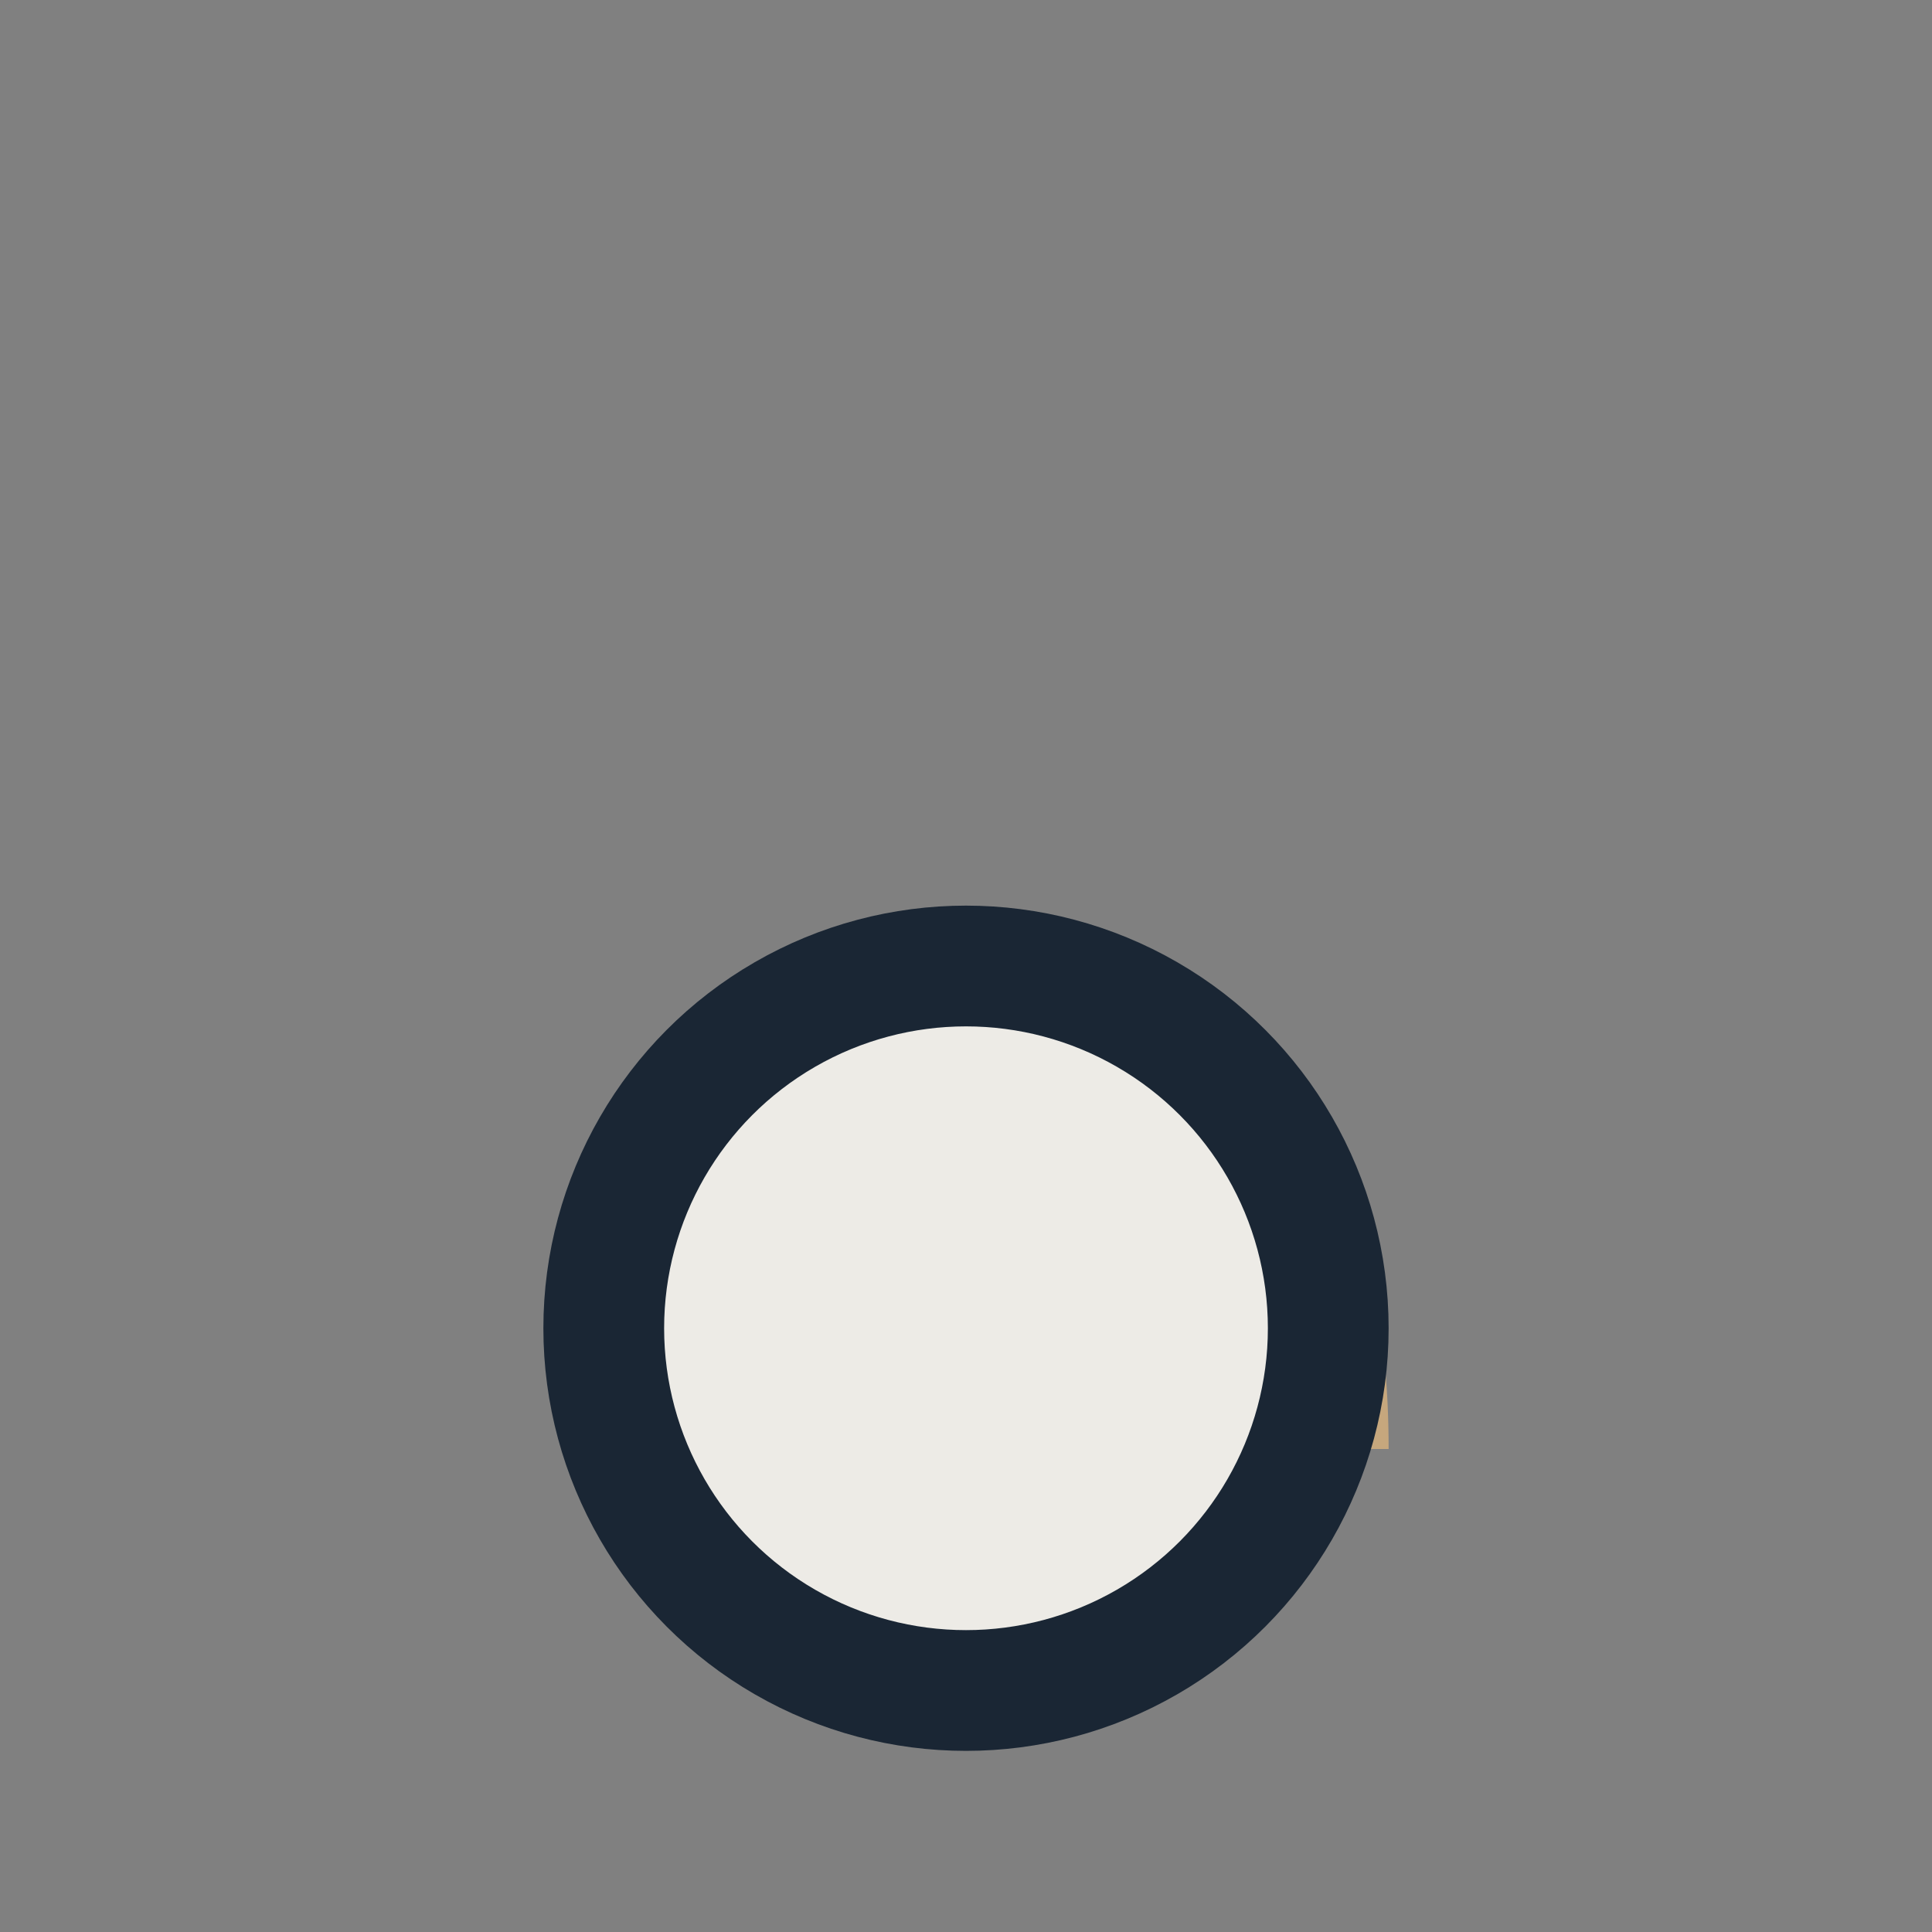
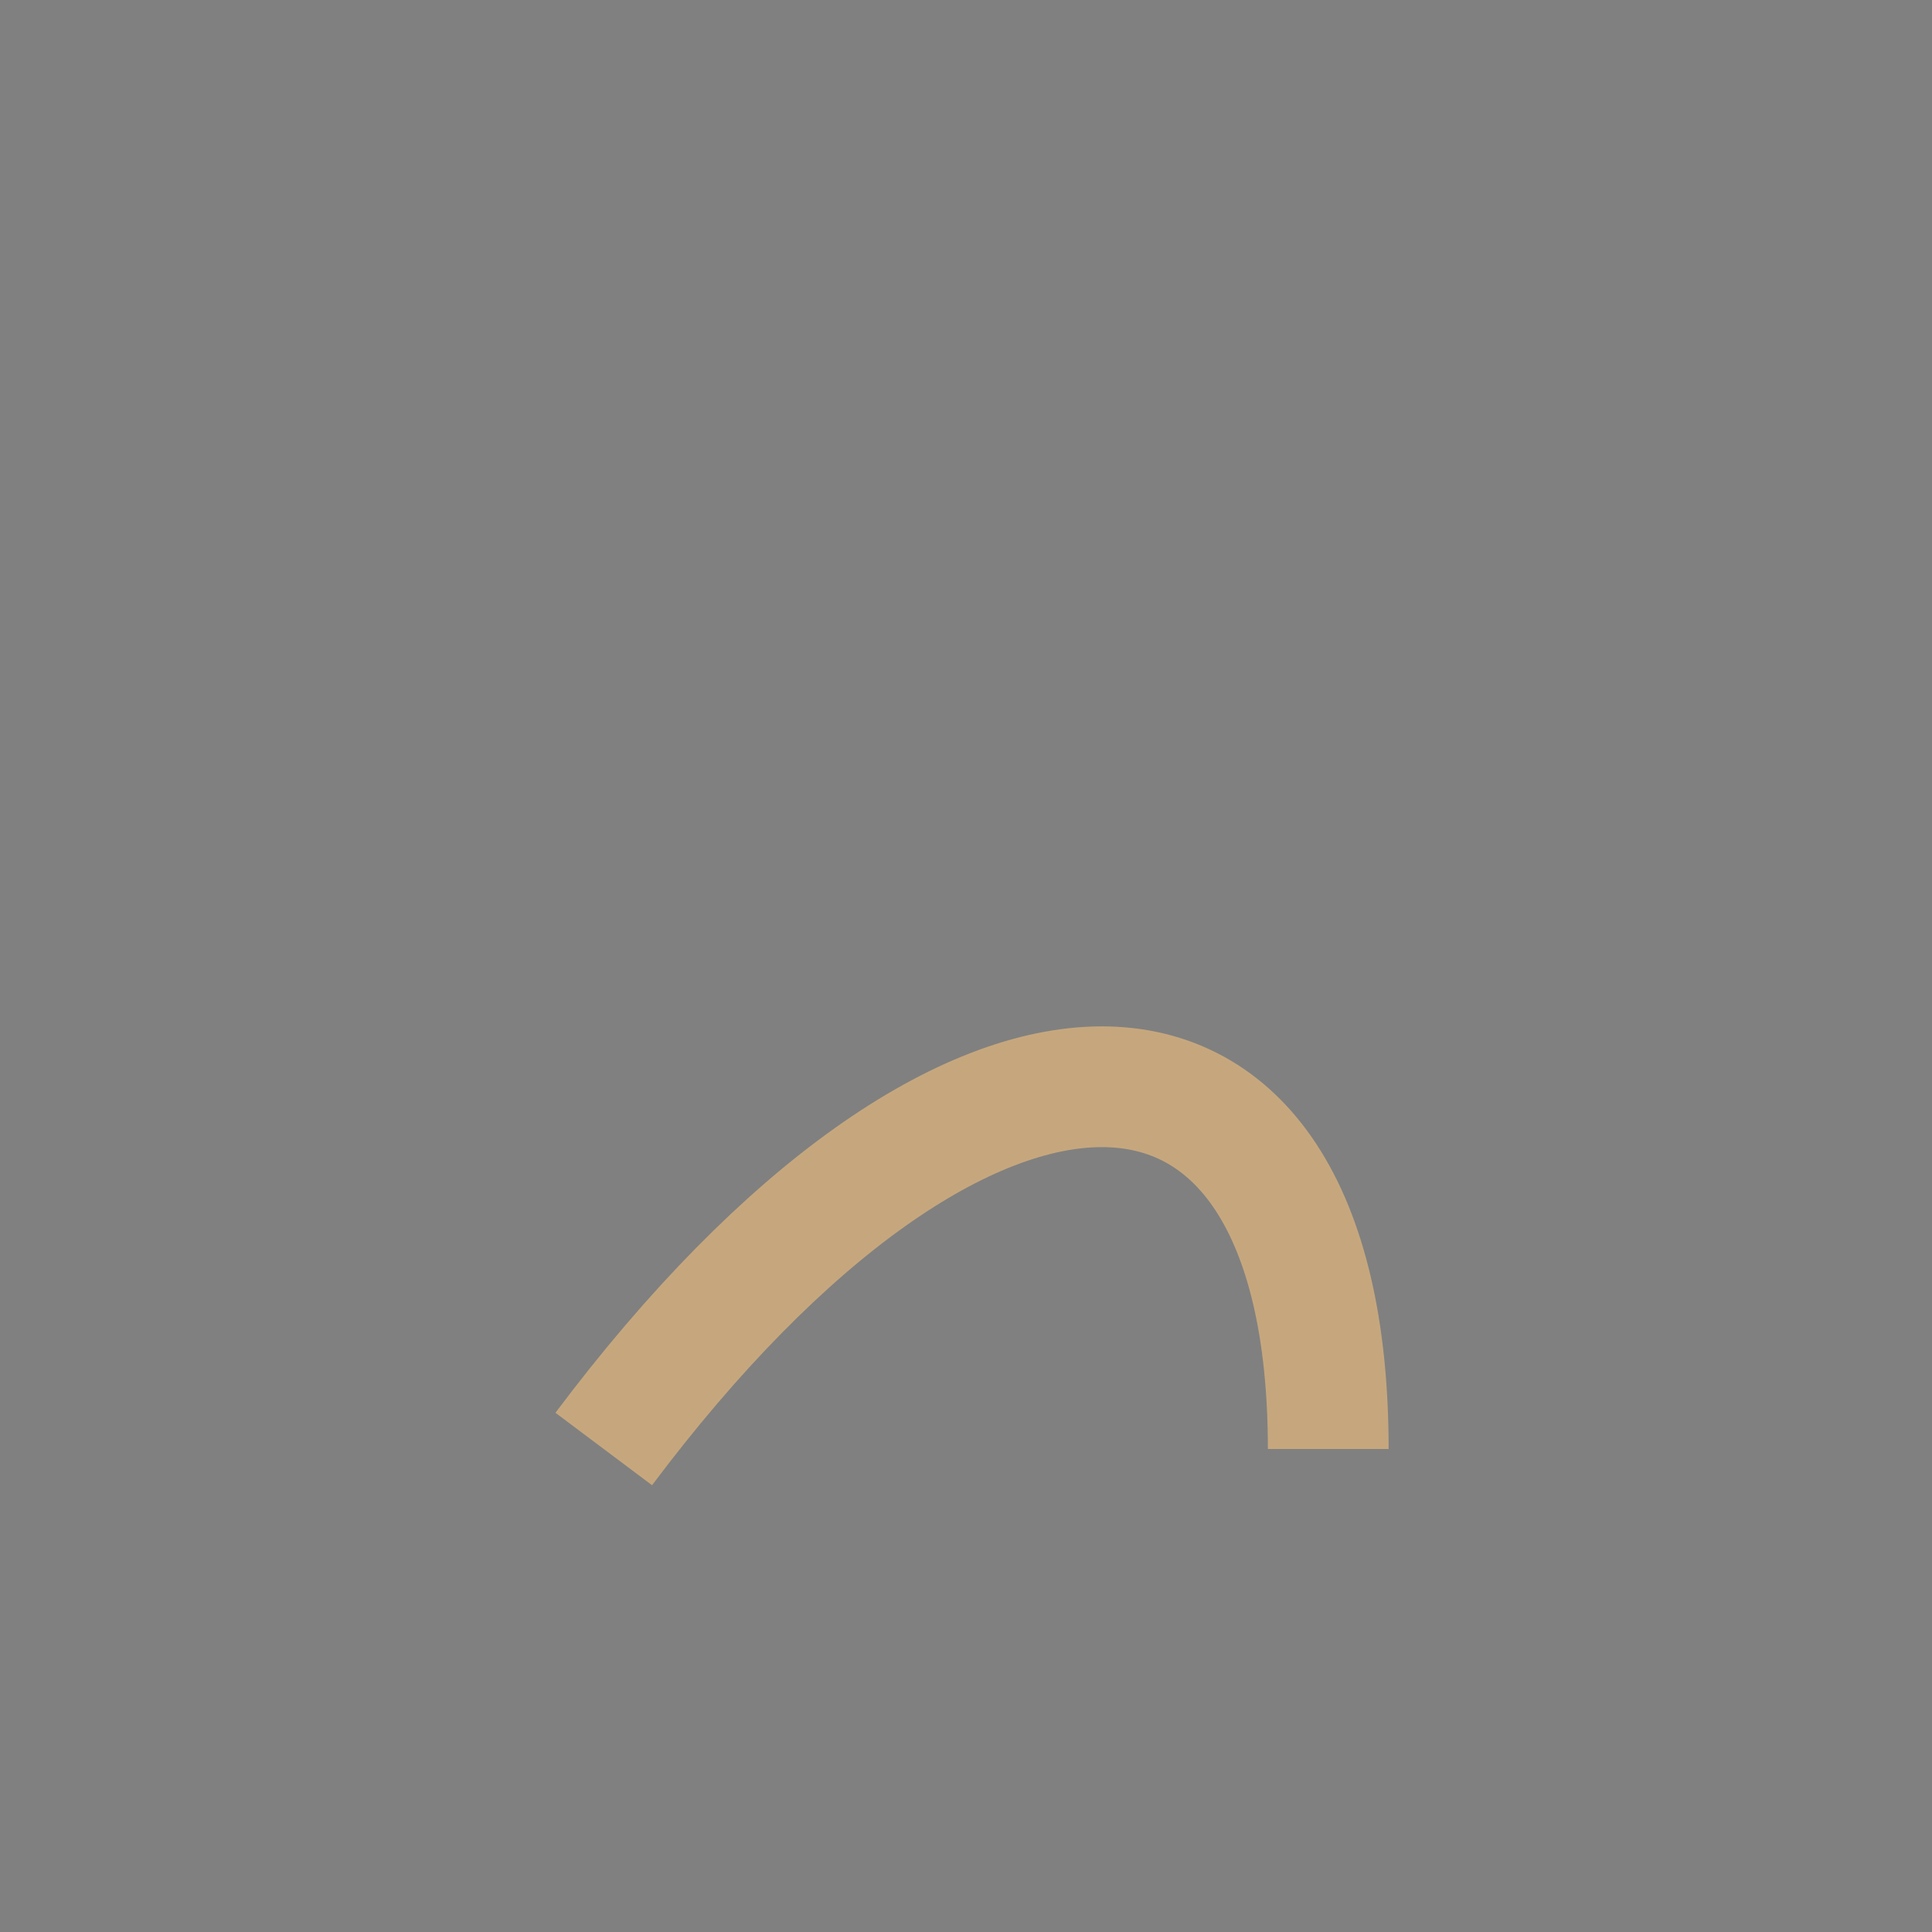
<svg xmlns="http://www.w3.org/2000/svg" width="32" height="32" viewBox="0 0 32 32">
  <rect x="0" y="0" width="32" height="32" fill="#808080" stroke="none" />
  <path d="M10 24c6-8 12-8 12 0" stroke="#C6A77D" stroke-width="2" fill="none" />
-   <circle cx="16" cy="22" r="6" fill="#EDEBE6" stroke="#1A2634" stroke-width="2" />
</svg>